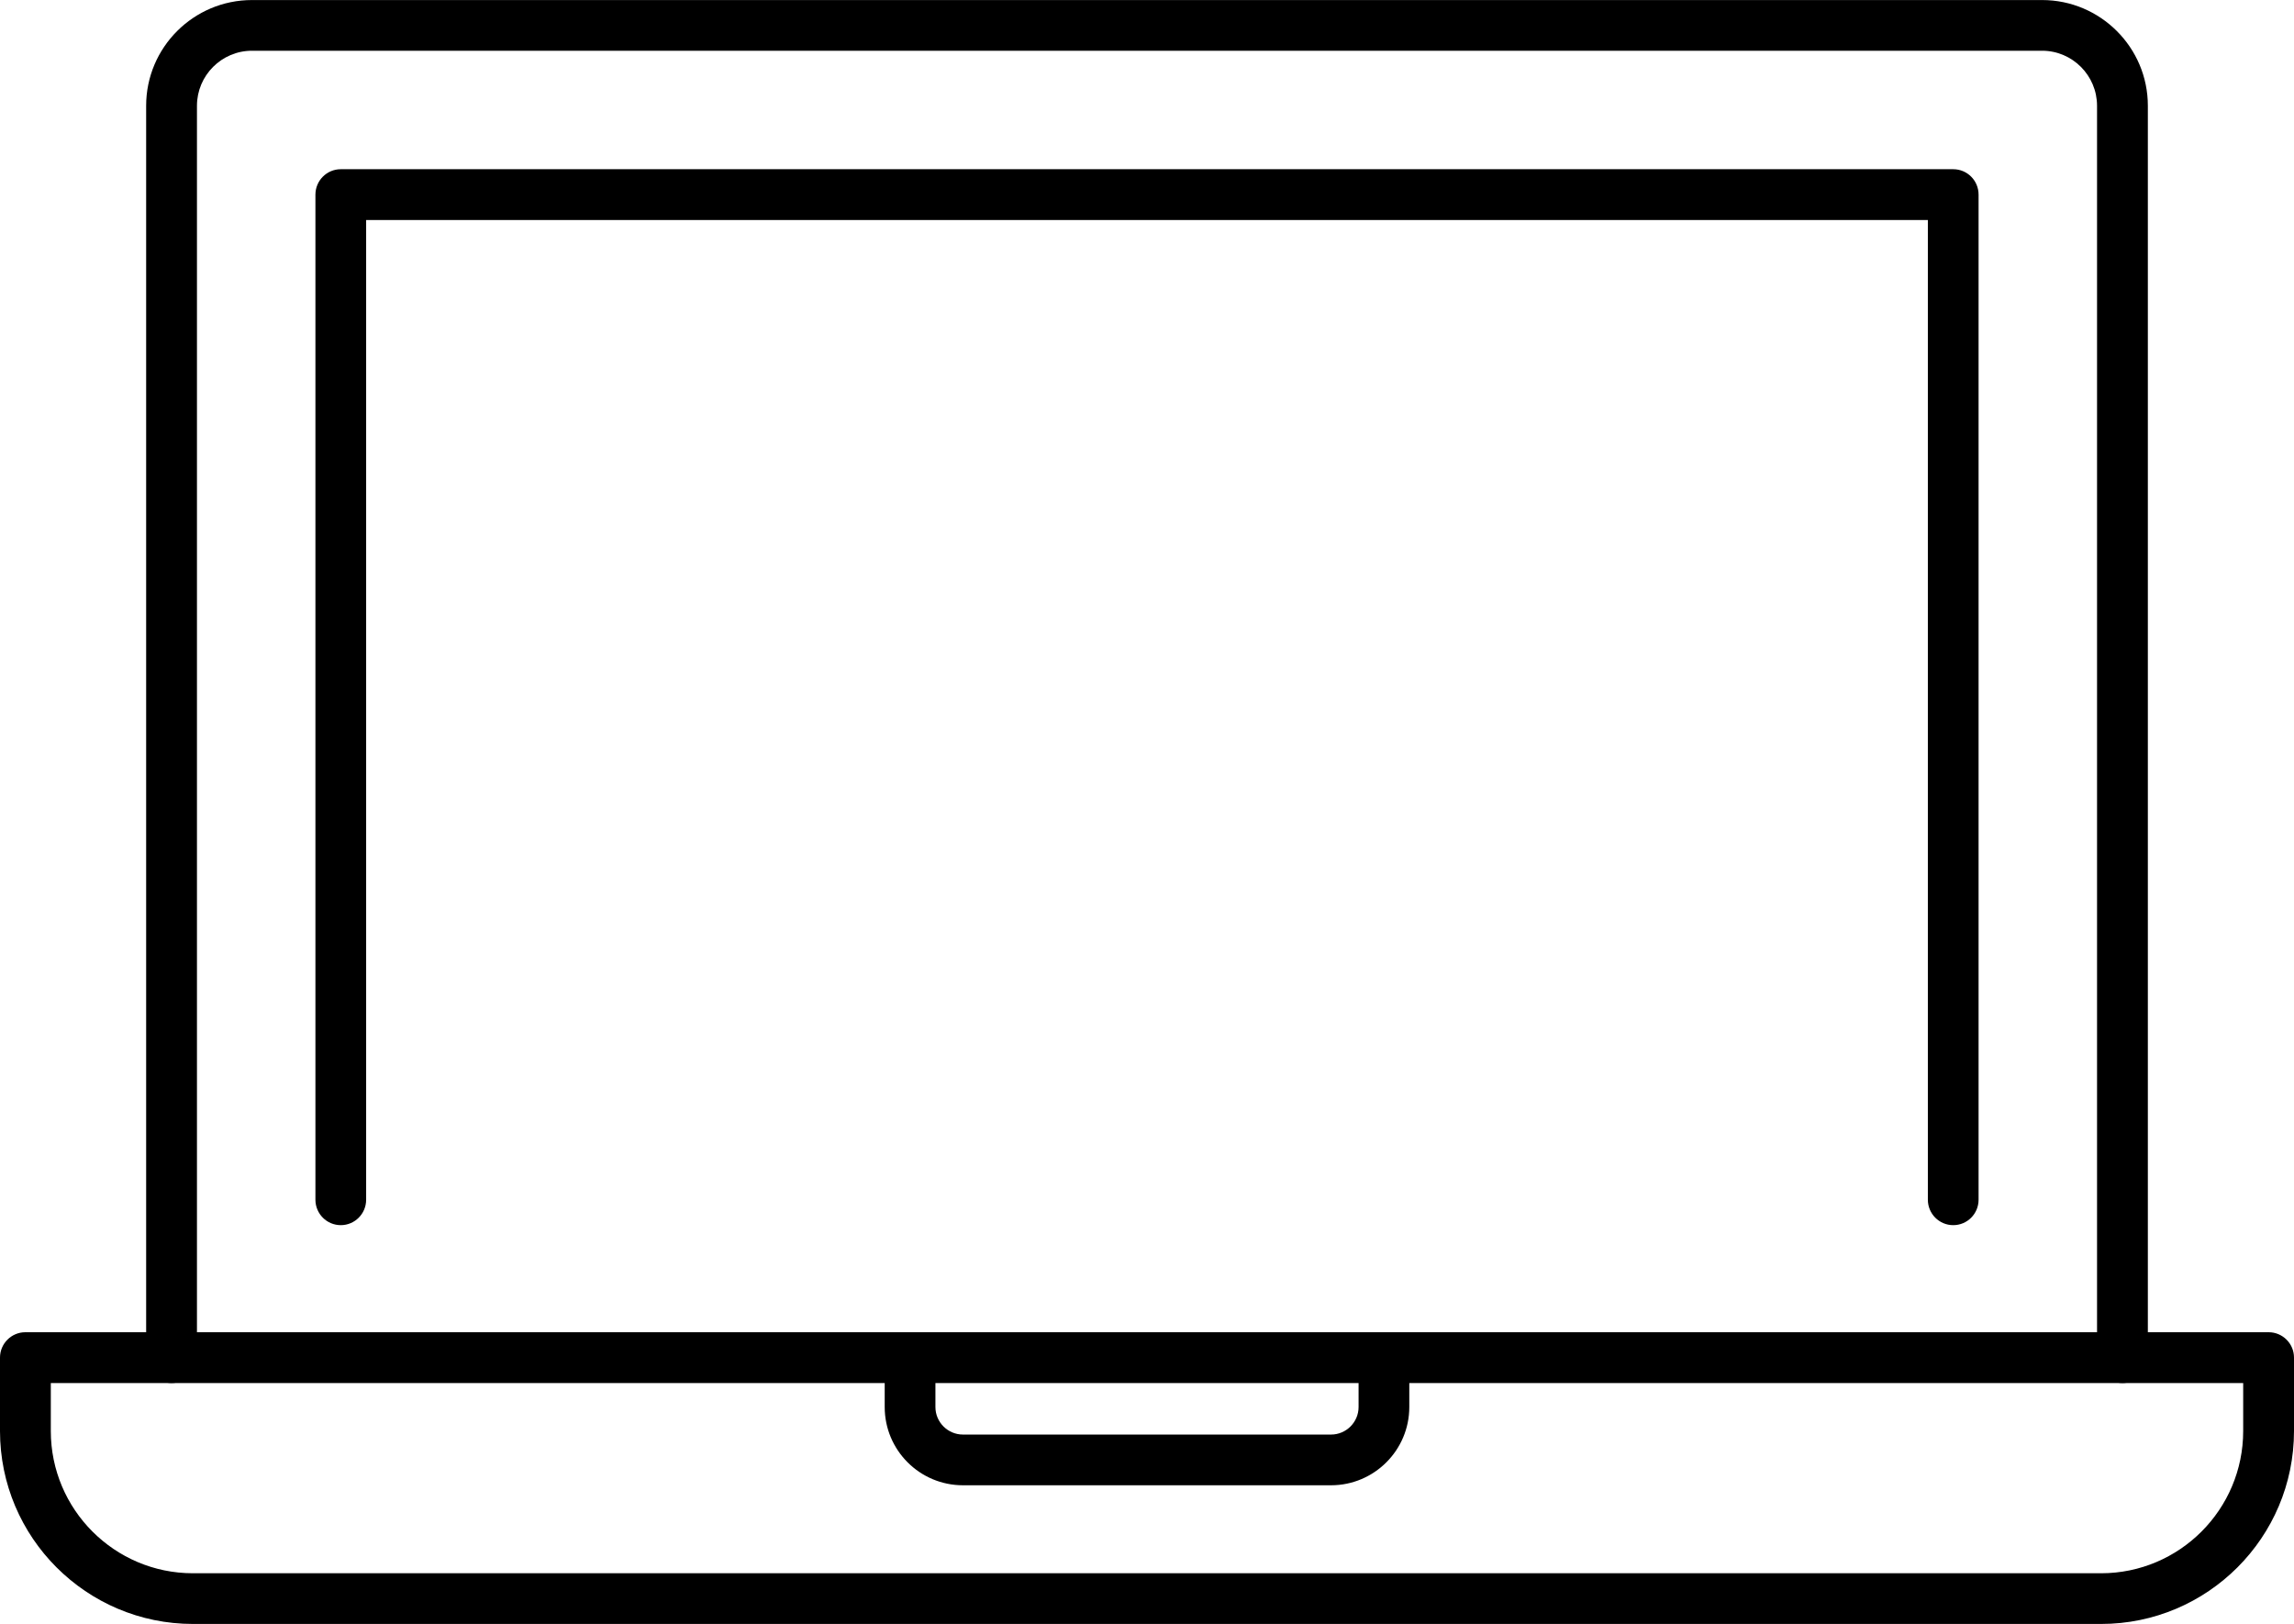
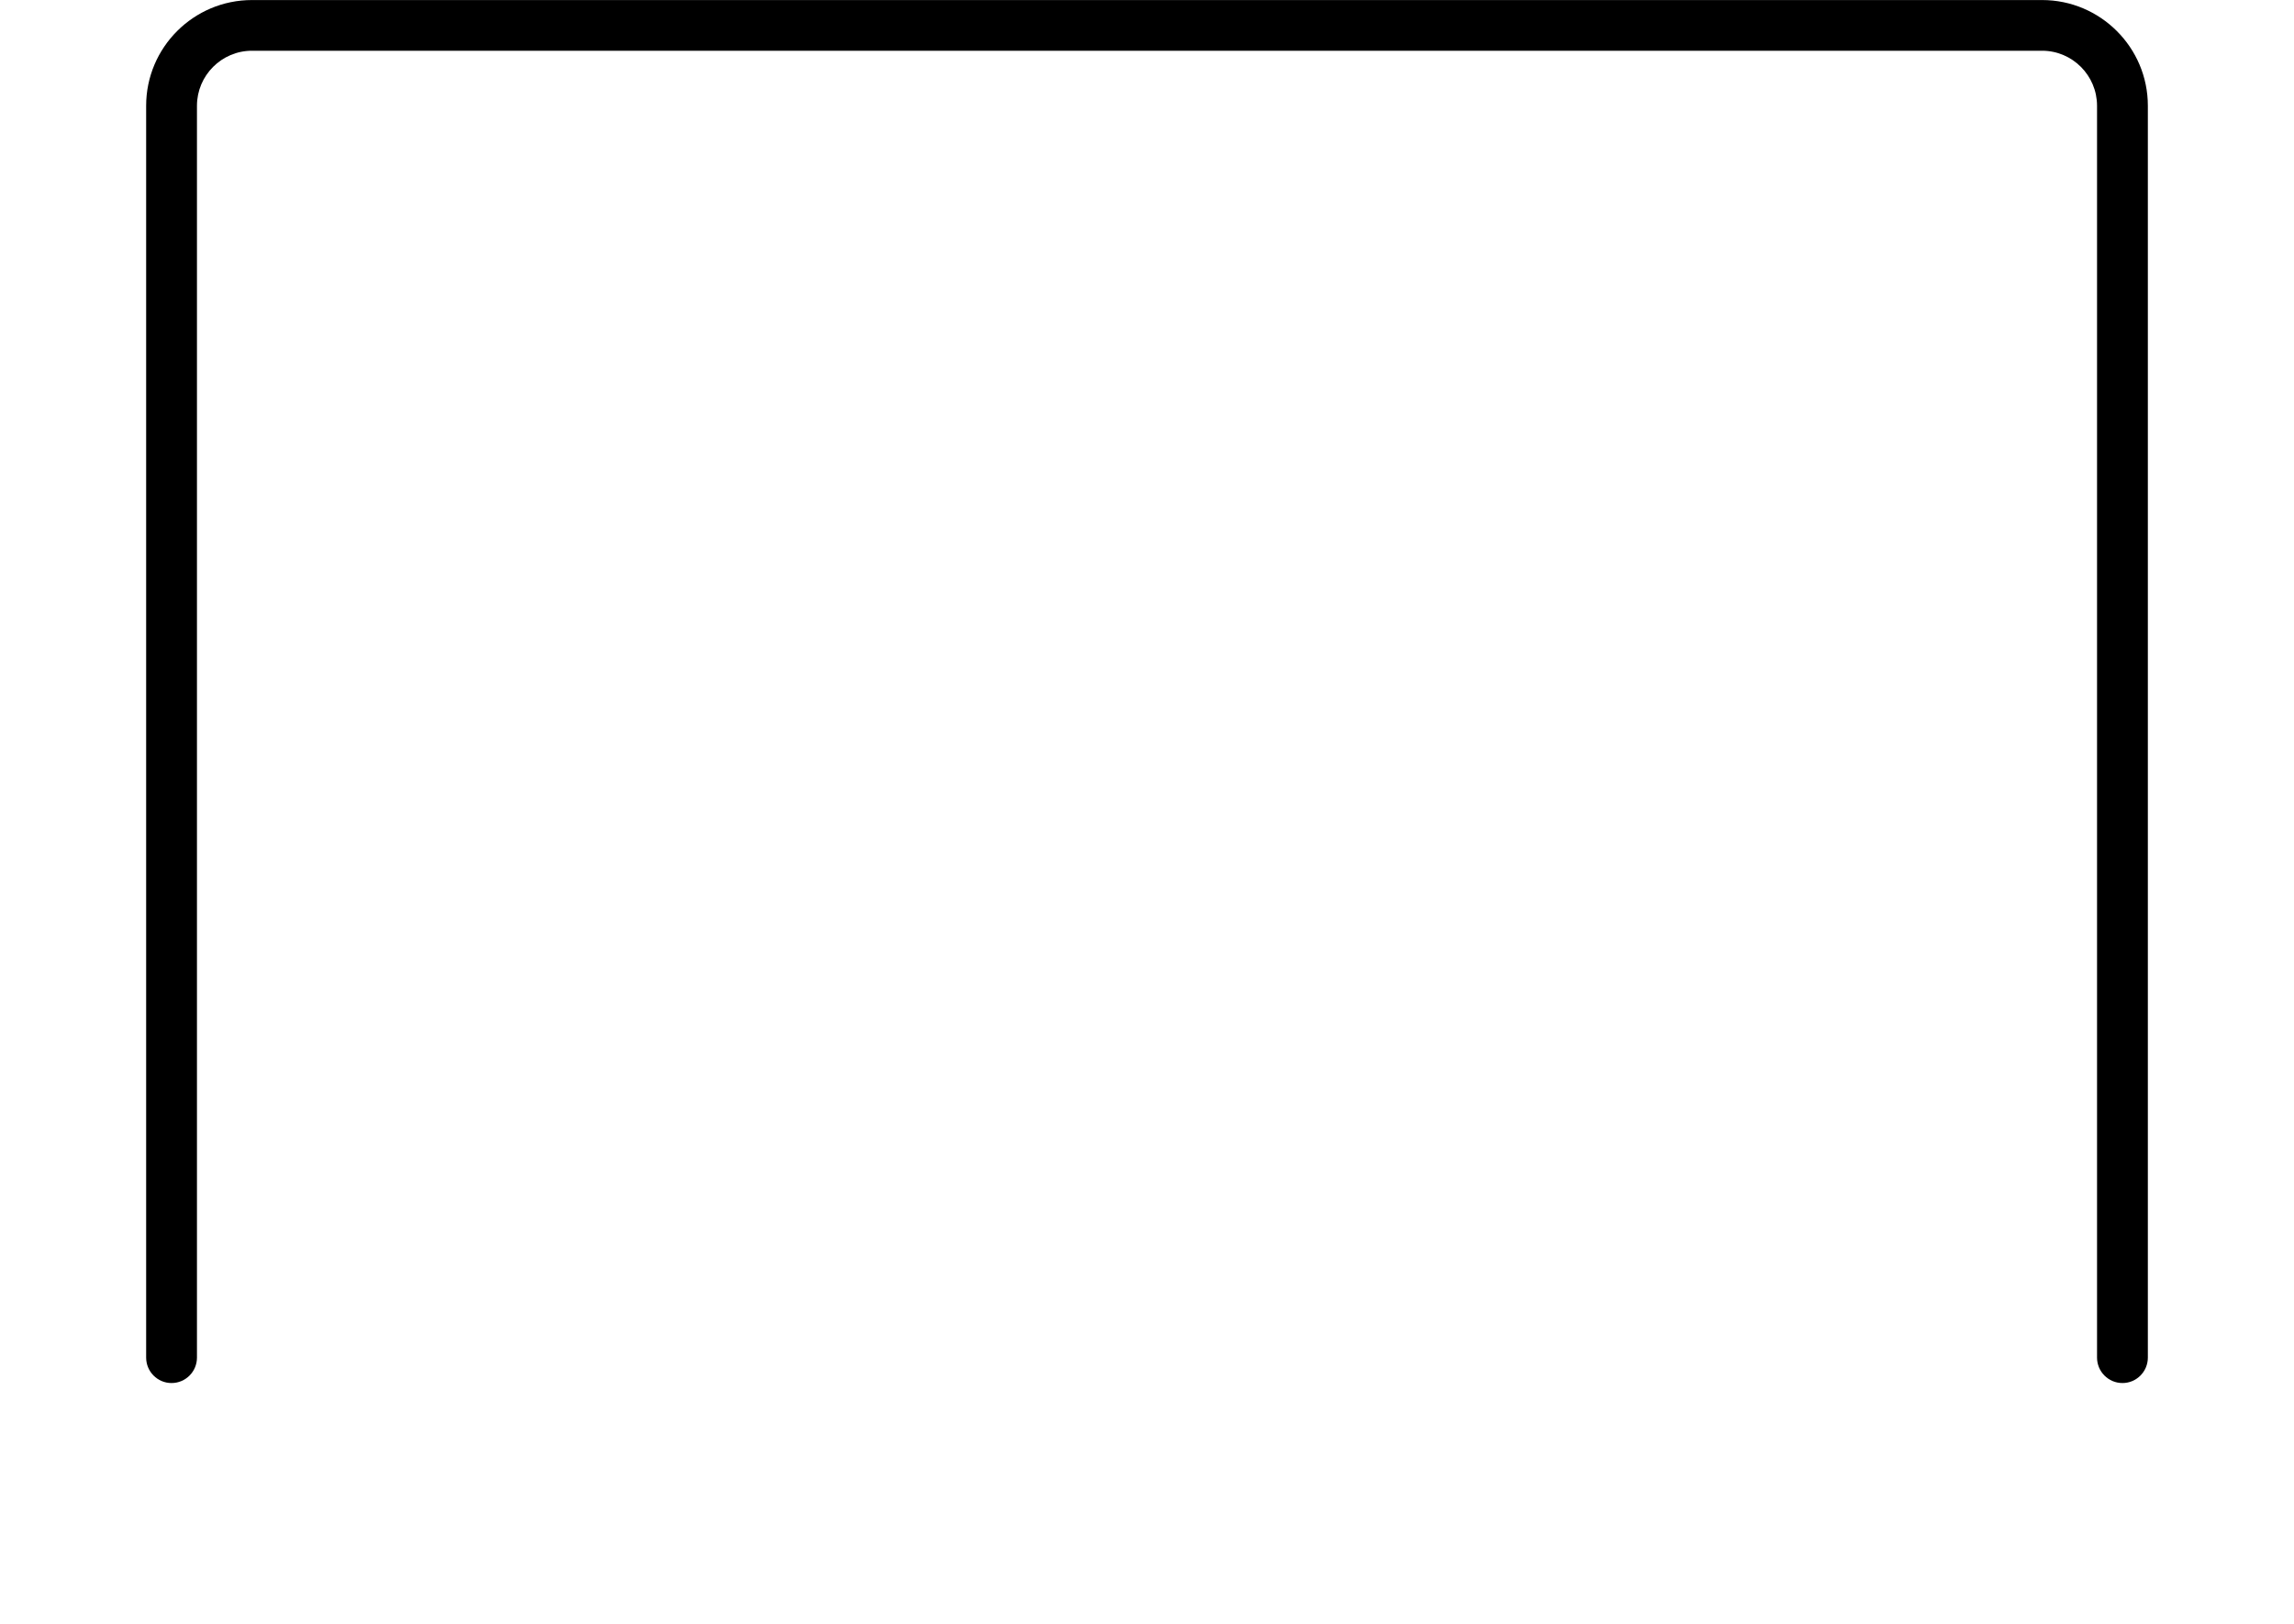
<svg xmlns="http://www.w3.org/2000/svg" fill="#000000" height="70.8" preserveAspectRatio="xMidYMid meet" version="1" viewBox="0.0 14.6 100.0 70.8" width="100" zoomAndPan="magnify">
  <g fill="#000000" id="change1_1">
-     <path d="M 2.215 74.895 L 2.215 76.988 C 2.215 80.406 4.992 83.188 8.41 83.188 L 91.59 83.188 C 95.008 83.188 97.785 80.406 97.785 76.988 L 97.785 74.895 Z M 91.59 85.398 L 8.41 85.398 C 3.773 85.398 0 81.629 0 76.988 L 0 73.785 C 0 73.176 0.496 72.68 1.105 72.68 L 98.895 72.68 C 99.504 72.68 100 73.176 100 73.785 L 100 76.988 C 100 81.629 96.227 85.398 91.59 85.398" fill="inherit" />
    <path d="M 92.523 74.895 C 91.91 74.895 91.414 74.398 91.414 73.785 L 91.414 19.211 C 91.414 17.891 90.34 16.812 89.02 16.812 L 10.984 16.812 C 9.66 16.812 8.586 17.891 8.586 19.211 L 8.586 73.785 C 8.586 74.398 8.09 74.895 7.477 74.895 C 6.867 74.895 6.371 74.398 6.371 73.785 L 6.371 19.211 C 6.371 16.668 8.438 14.602 10.984 14.602 L 89.02 14.602 C 91.559 14.602 93.629 16.668 93.629 19.211 L 93.629 73.785 C 93.629 74.398 93.133 74.895 92.523 74.895" fill="inherit" />
-     <path d="M 85.145 68.012 C 84.535 68.012 84.039 67.516 84.039 66.902 L 84.039 24.191 L 15.961 24.191 L 15.961 66.902 C 15.961 67.516 15.465 68.012 14.855 68.012 C 14.246 68.012 13.75 67.516 13.75 66.902 L 13.75 23.086 C 13.75 22.473 14.246 21.977 14.855 21.977 L 85.145 21.977 C 85.758 21.977 86.25 22.473 86.25 23.086 L 86.25 66.902 C 86.25 67.516 85.758 68.012 85.145 68.012" fill="inherit" />
-     <path d="M 58.023 79.352 L 41.977 79.352 C 40.094 79.352 38.566 77.824 38.566 75.941 L 38.566 73.785 C 38.566 73.176 39.059 72.68 39.672 72.68 C 40.281 72.68 40.777 73.176 40.777 73.785 L 40.777 75.941 C 40.777 76.602 41.316 77.141 41.977 77.141 L 58.023 77.141 C 58.684 77.141 59.223 76.602 59.223 75.941 L 59.223 73.785 C 59.223 73.176 59.719 72.68 60.328 72.68 C 60.938 72.68 61.434 73.176 61.434 73.785 L 61.434 75.941 C 61.434 77.824 59.902 79.352 58.023 79.352" fill="inherit" />
  </g>
</svg>